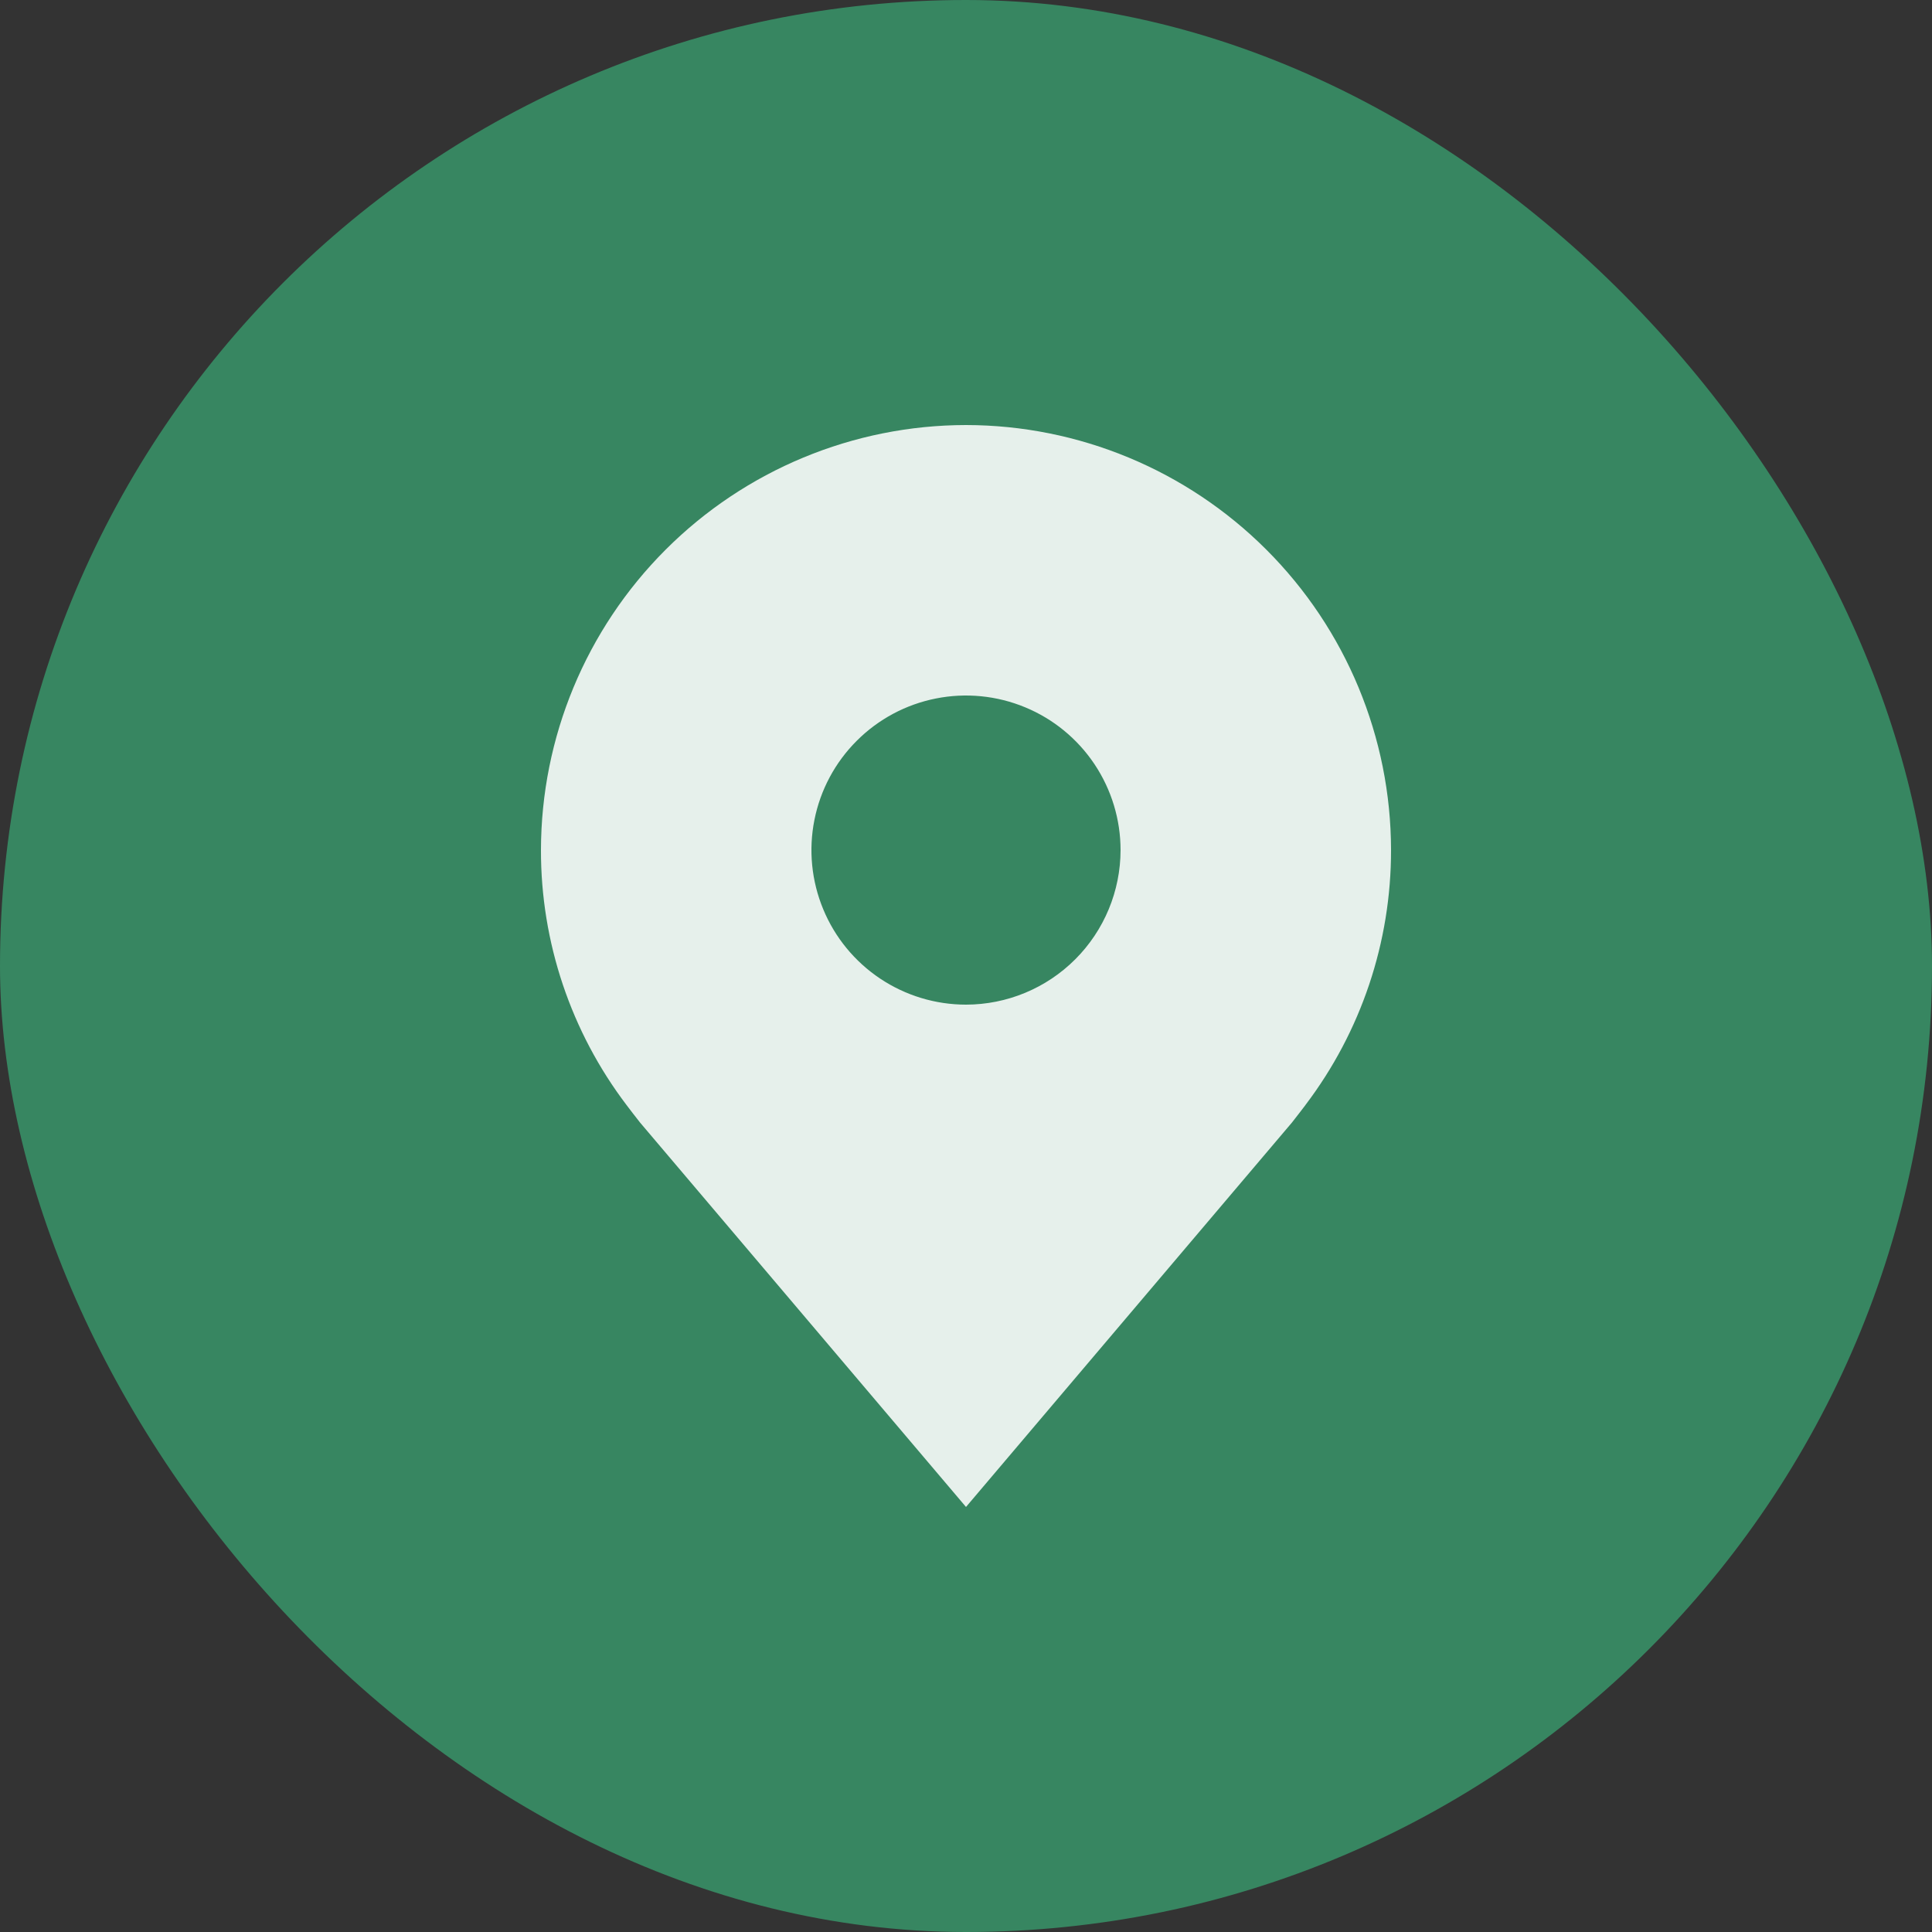
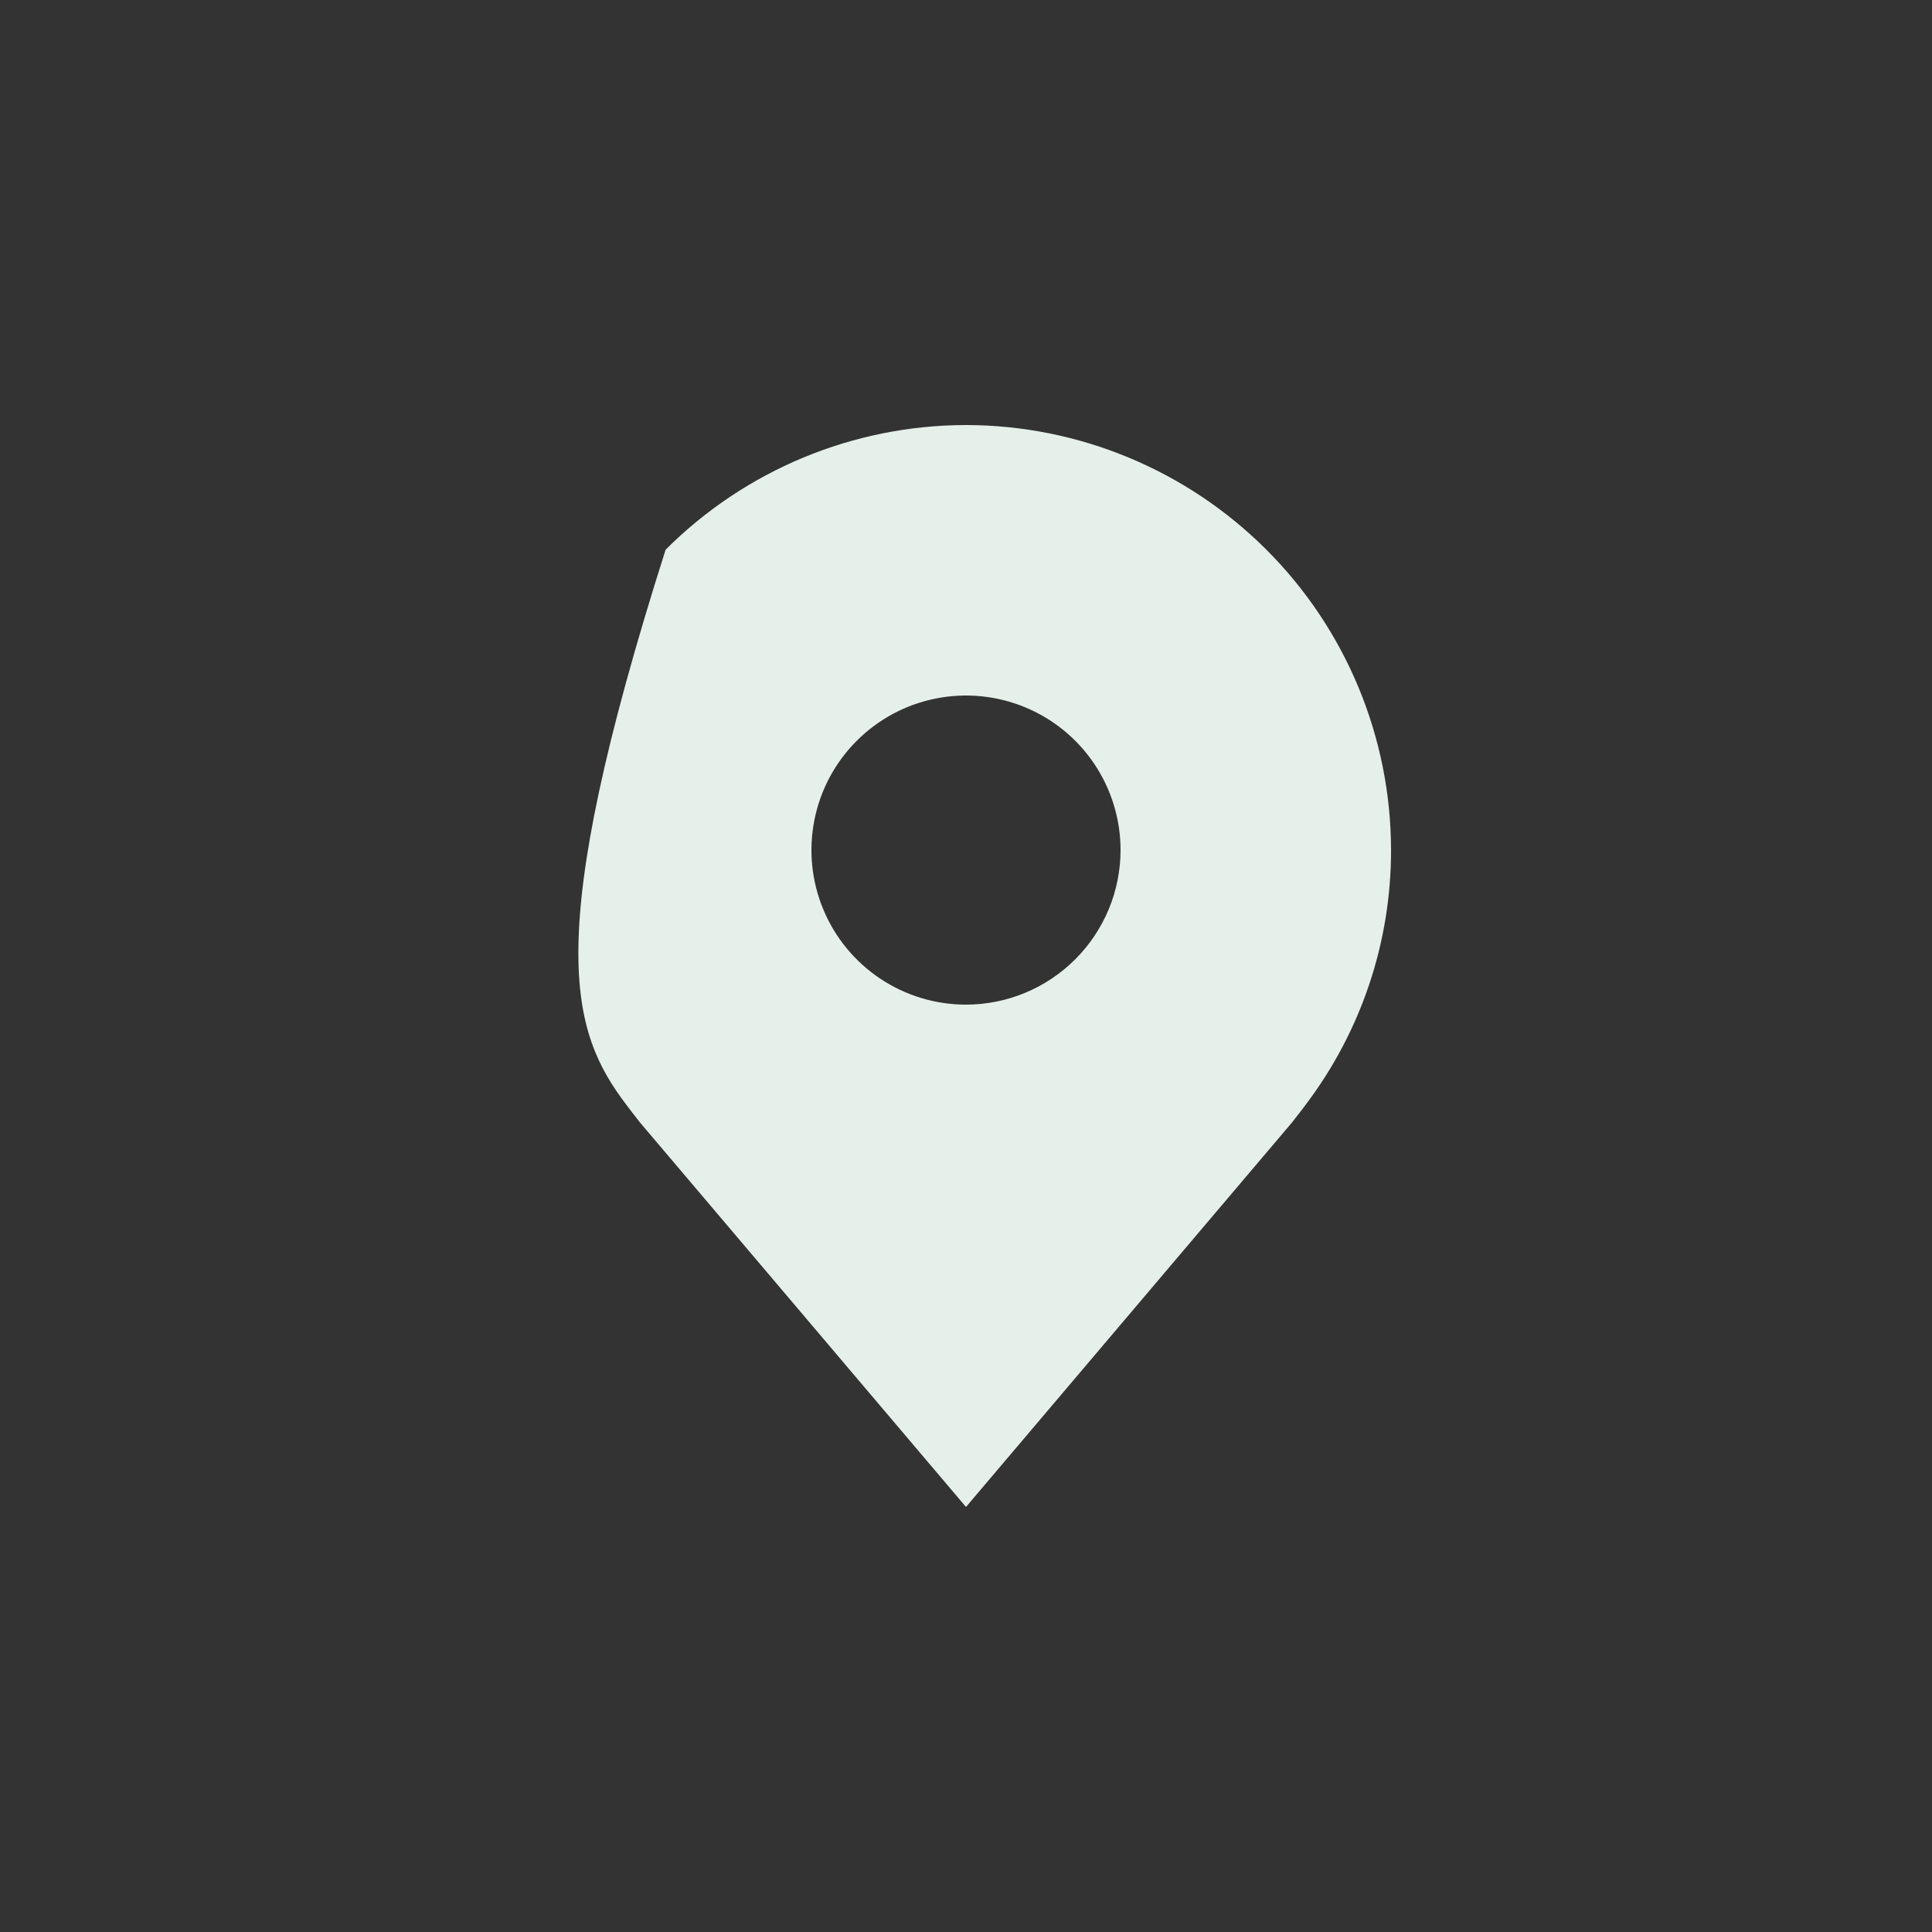
<svg xmlns="http://www.w3.org/2000/svg" width="50" height="50" viewBox="0 0 50 50" fill="none">
  <rect x="0" y="0" width="50" height="50" fill="#333333" stroke="none" />
-   <rect width="50" height="50" rx="25" fill="#378661" />
-   <path d="M25 11C22.084 11.003 19.288 12.164 17.226 14.226C15.164 16.288 14.004 19.084 14 22C13.996 24.383 14.775 26.702 16.216 28.6C16.216 28.6 16.516 28.995 16.565 29.052L25 39L33.439 29.047C33.483 28.994 33.784 28.6 33.784 28.6L33.785 28.597C35.225 26.7 36.003 24.382 36 22C35.997 19.084 34.837 16.288 32.774 14.226C30.712 12.164 27.916 11.003 25 11ZM25 26C24.209 26 23.436 25.765 22.778 25.326C22.12 24.886 21.607 24.262 21.305 23.531C21.002 22.8 20.922 21.996 21.077 21.22C21.231 20.444 21.612 19.731 22.172 19.172C22.731 18.612 23.444 18.231 24.22 18.077C24.996 17.922 25.8 18.002 26.531 18.305C27.262 18.607 27.886 19.12 28.326 19.778C28.765 20.436 29 21.209 29 22C28.999 23.061 28.577 24.077 27.827 24.827C27.077 25.577 26.061 25.999 25 26Z" fill="#E6F0EB" />
+   <path d="M25 11C22.084 11.003 19.288 12.164 17.226 14.226C13.996 24.383 14.775 26.702 16.216 28.6C16.216 28.6 16.516 28.995 16.565 29.052L25 39L33.439 29.047C33.483 28.994 33.784 28.6 33.784 28.6L33.785 28.597C35.225 26.7 36.003 24.382 36 22C35.997 19.084 34.837 16.288 32.774 14.226C30.712 12.164 27.916 11.003 25 11ZM25 26C24.209 26 23.436 25.765 22.778 25.326C22.12 24.886 21.607 24.262 21.305 23.531C21.002 22.8 20.922 21.996 21.077 21.22C21.231 20.444 21.612 19.731 22.172 19.172C22.731 18.612 23.444 18.231 24.22 18.077C24.996 17.922 25.8 18.002 26.531 18.305C27.262 18.607 27.886 19.12 28.326 19.778C28.765 20.436 29 21.209 29 22C28.999 23.061 28.577 24.077 27.827 24.827C27.077 25.577 26.061 25.999 25 26Z" fill="#E6F0EB" />
</svg>